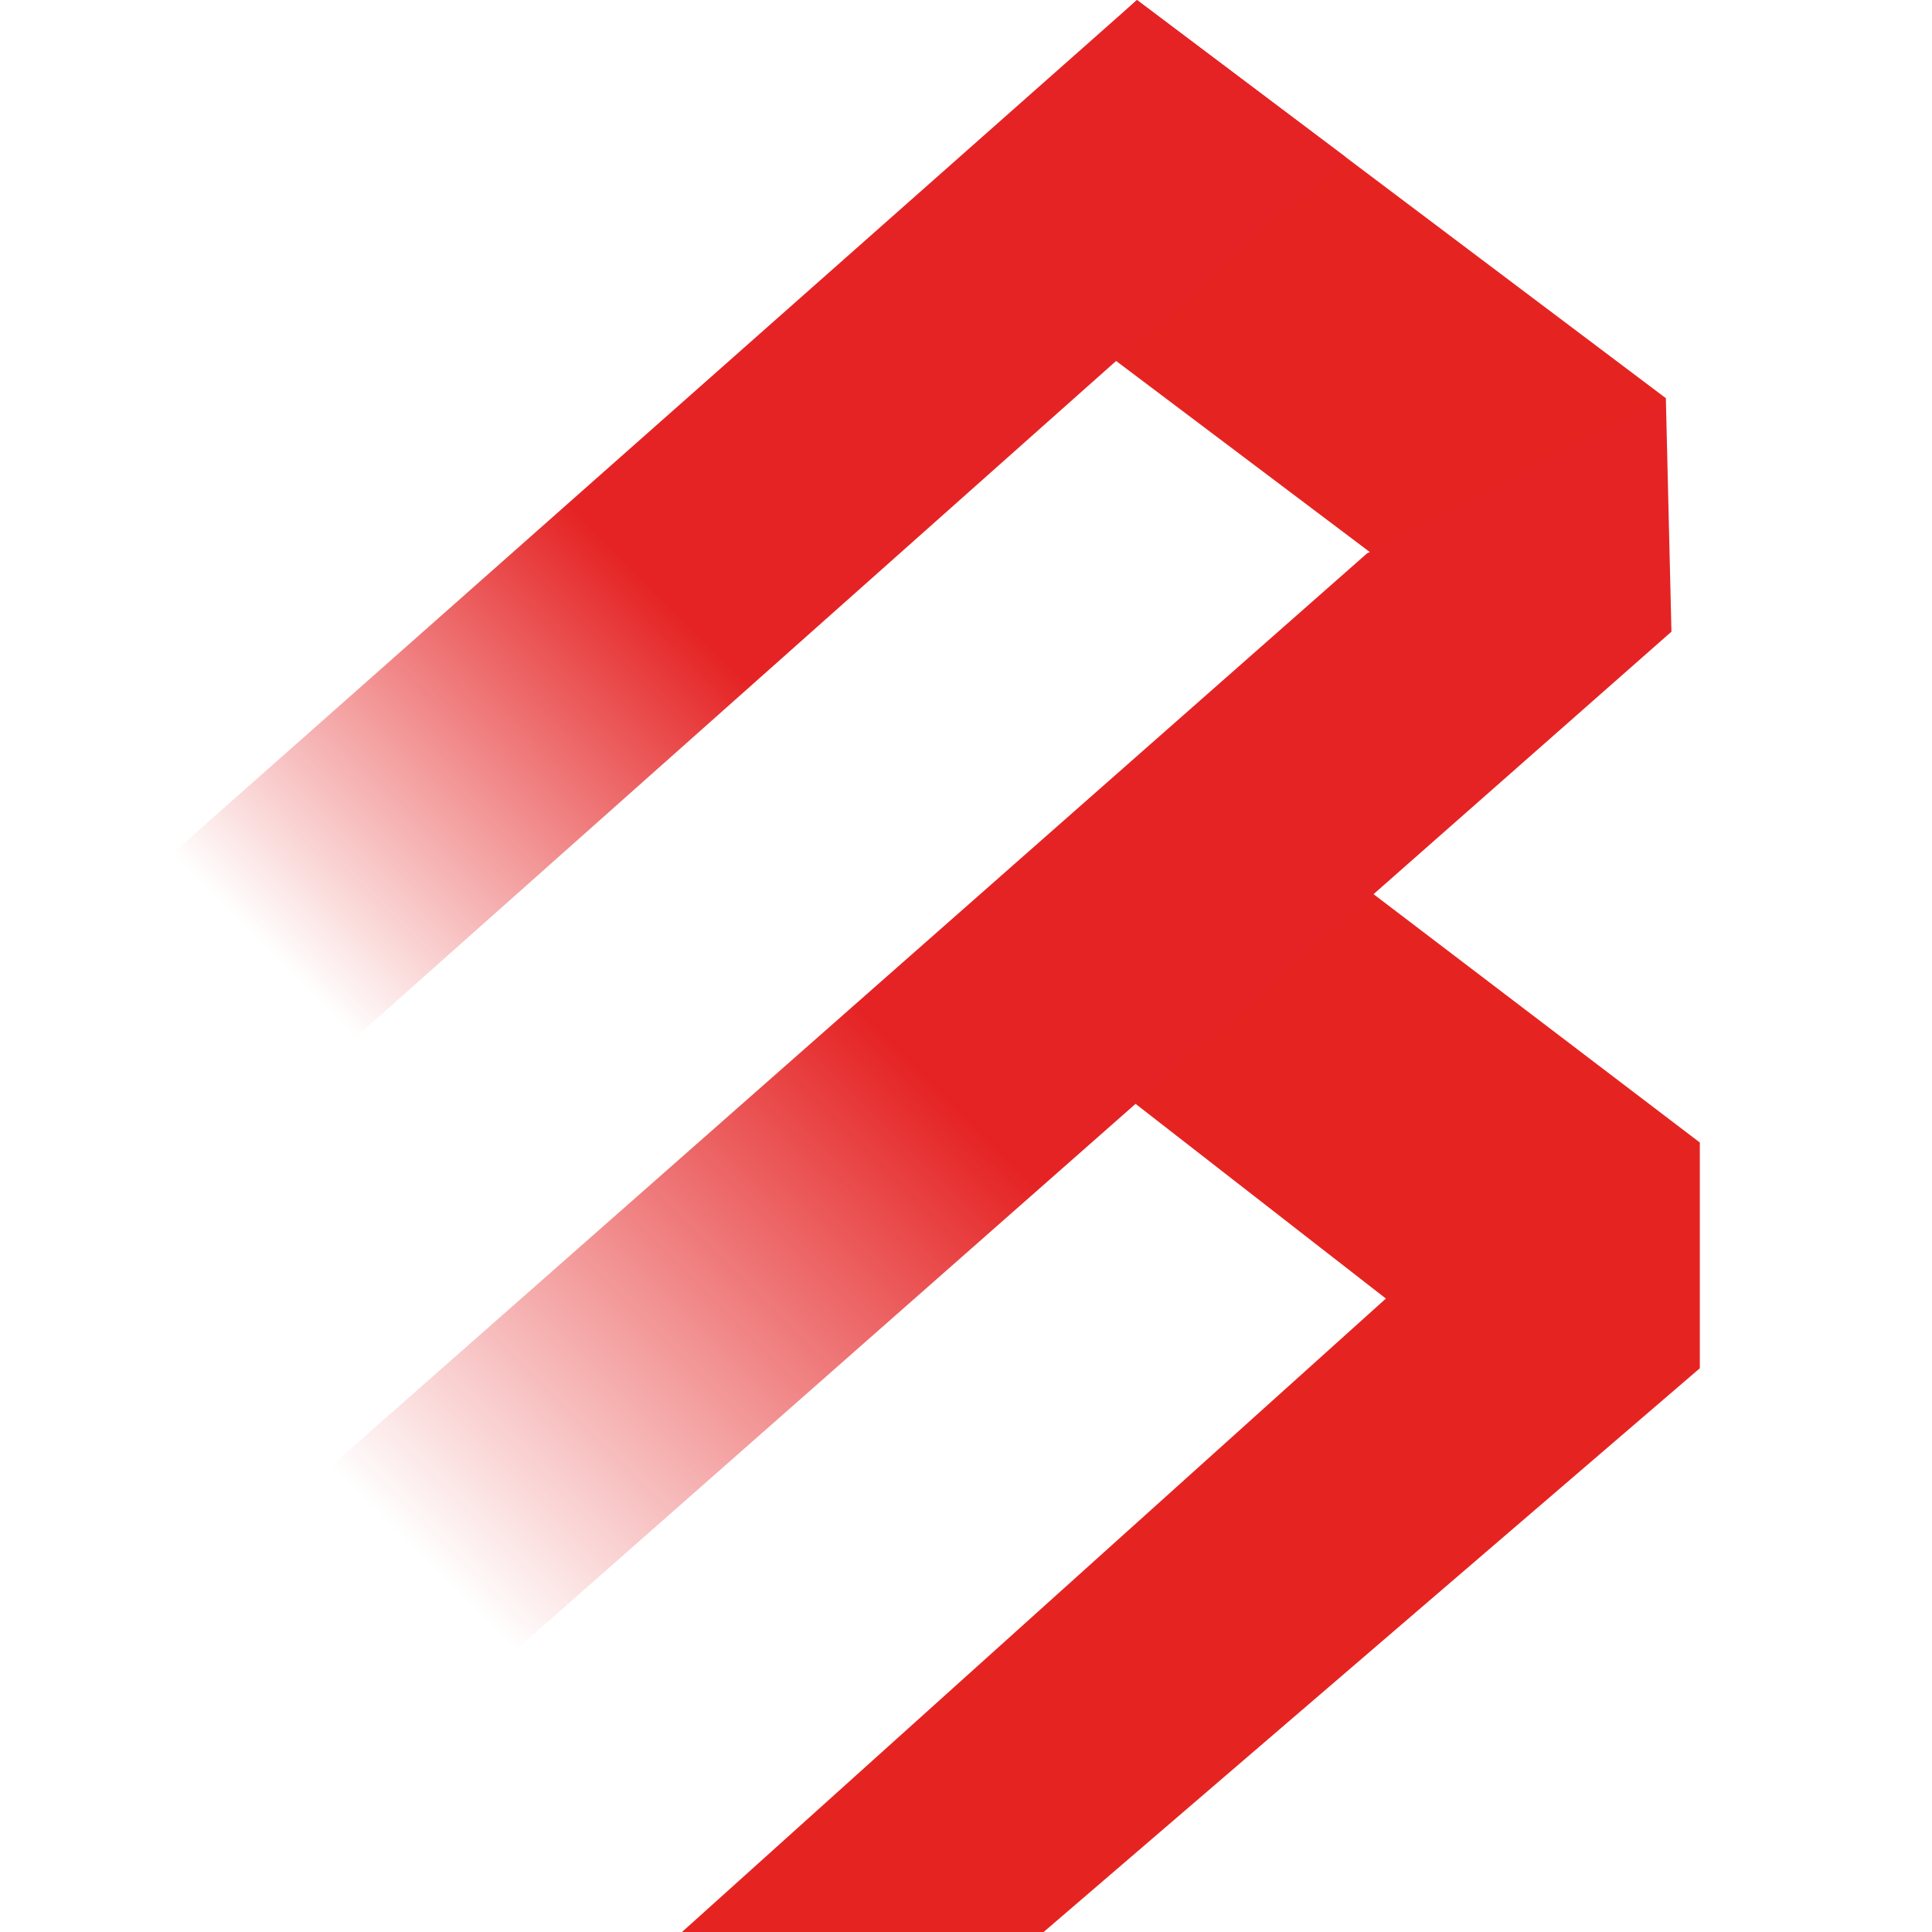
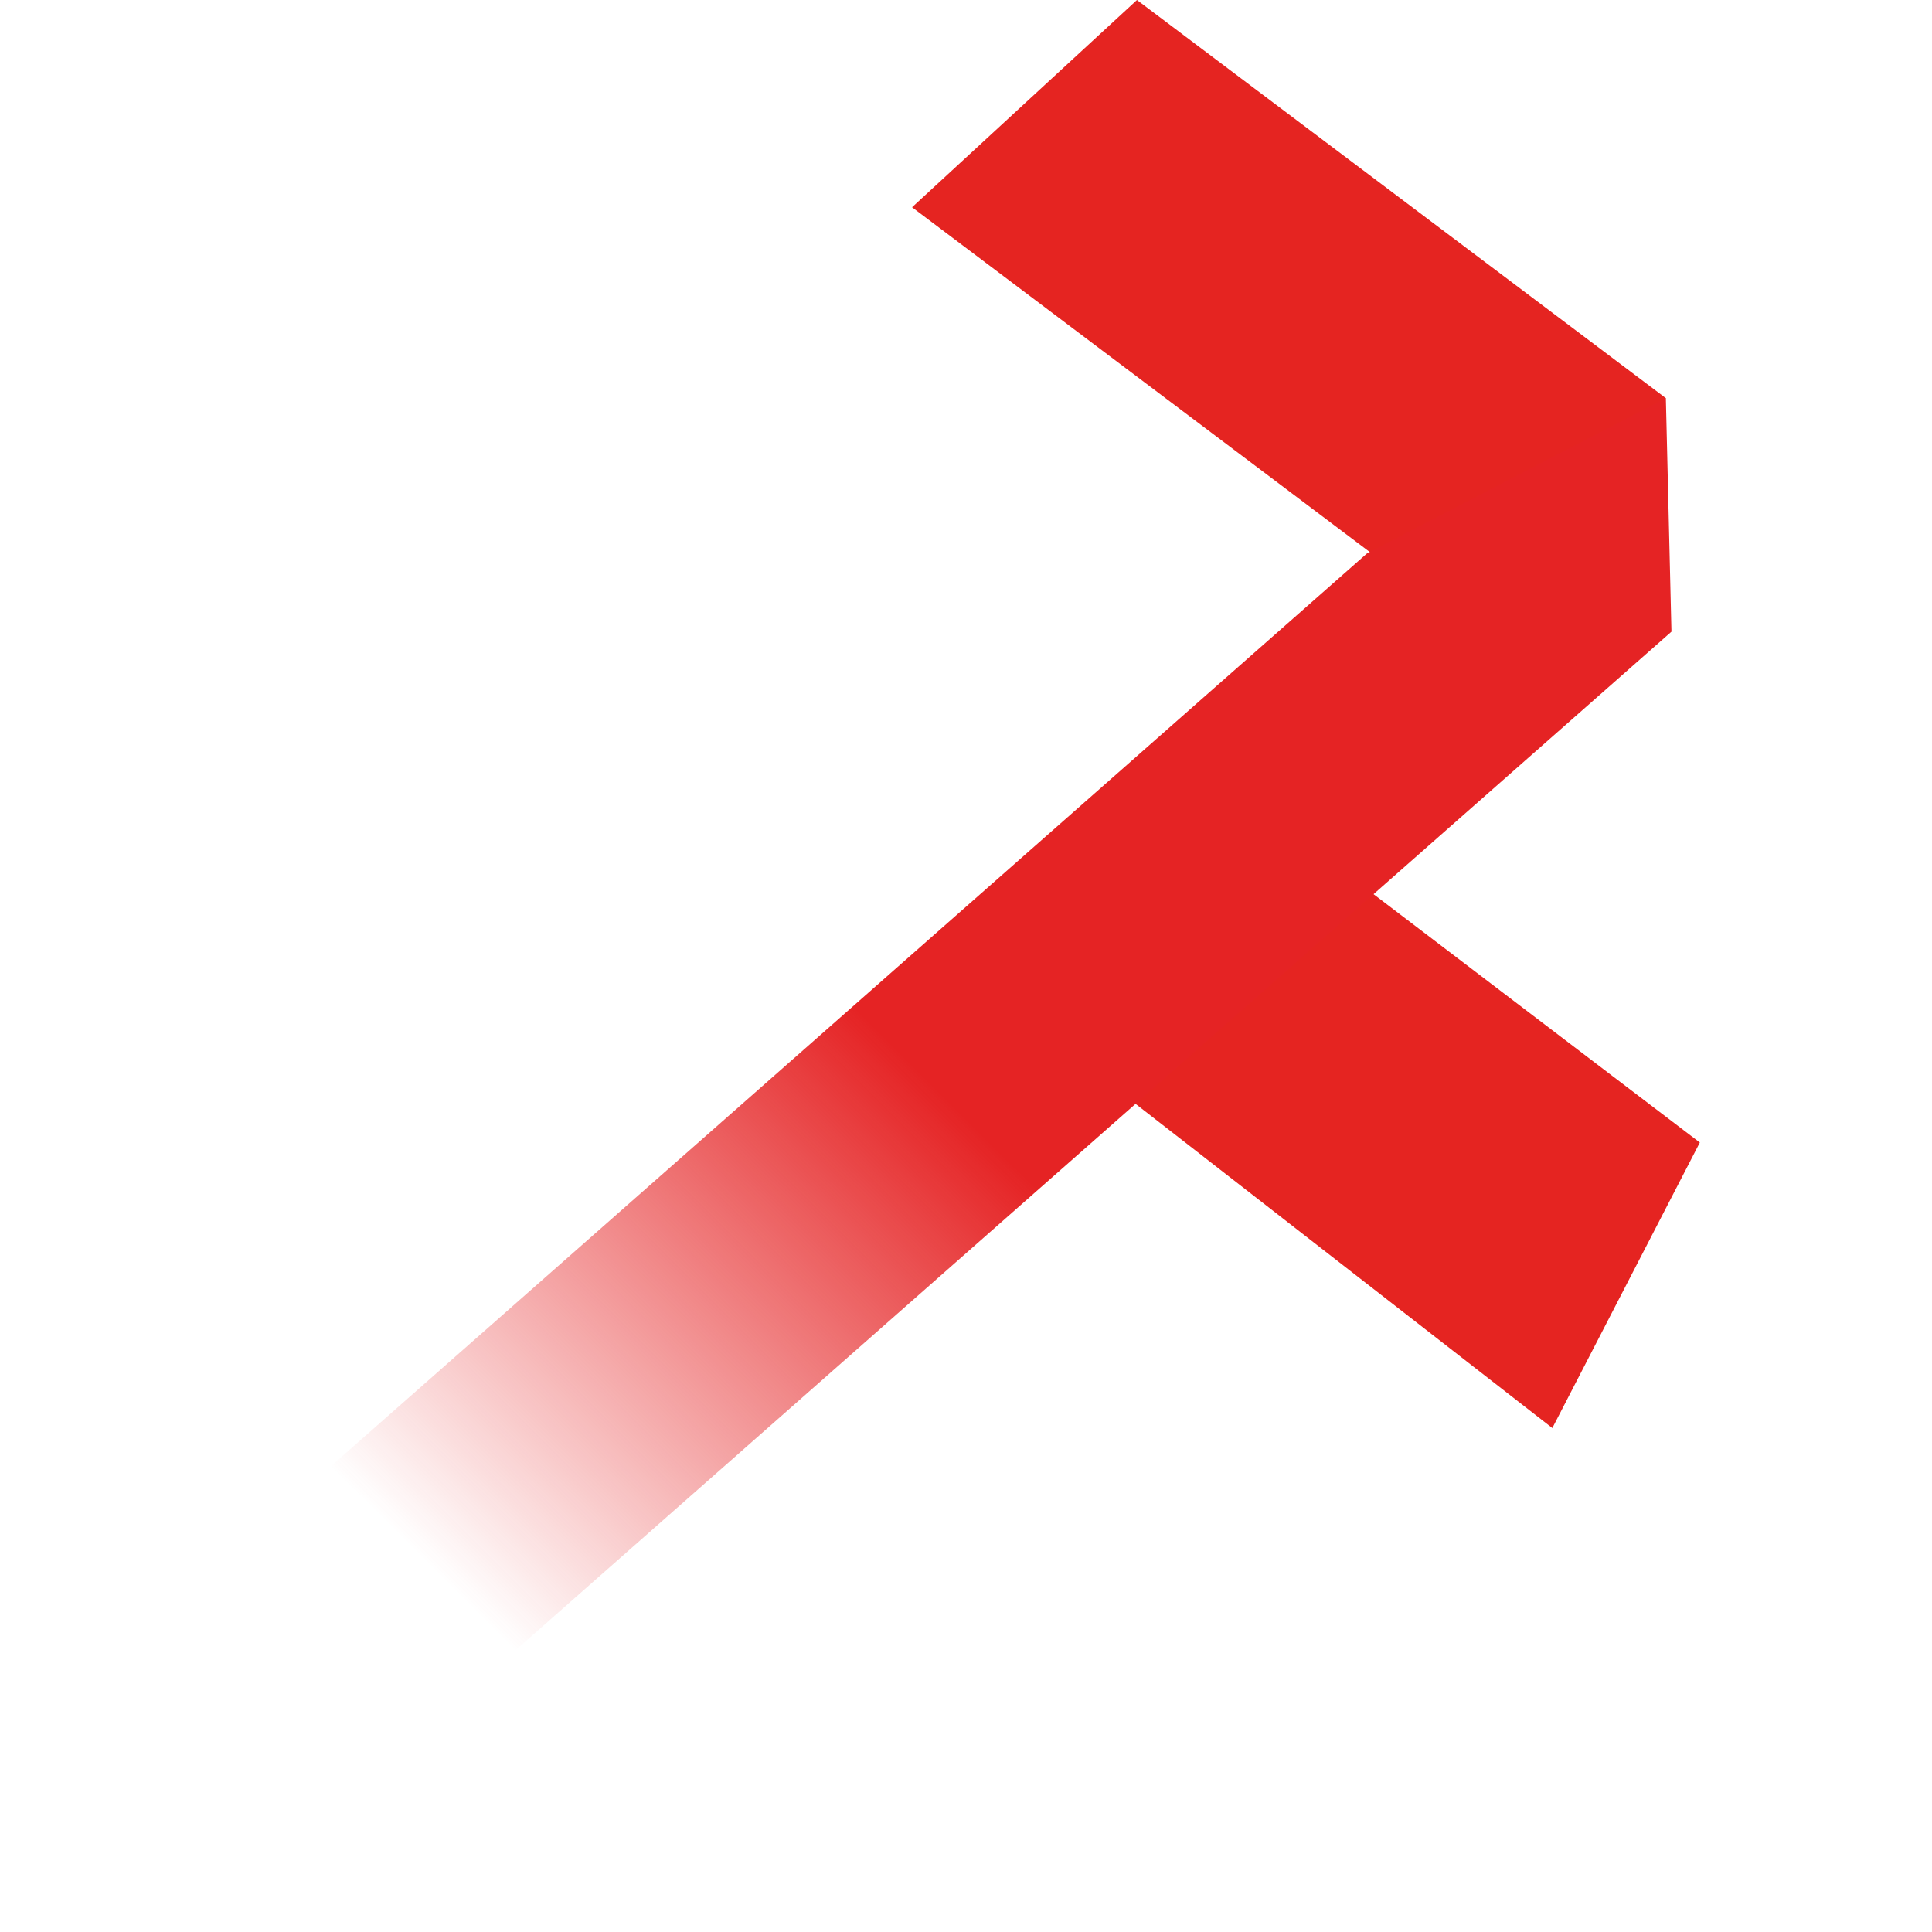
<svg xmlns="http://www.w3.org/2000/svg" width="512px" height="512px" viewBox="0 0 512 512" version="1.1">
  <title>fav</title>
  <defs>
    <linearGradient x1="7.086%" y1="91.482%" x2="98.929%" y2="4.344%" id="linearGradient-1">
      <stop stop-color="#E52324" stop-opacity="0" offset="7.054%" />
      <stop stop-color="#E52324" offset="46.08%" />
      <stop stop-color="#E52324" offset="51.31%" />
    </linearGradient>
    <linearGradient x1="7.439%" y1="86.607%" x2="90.353%" y2="11.573%" id="linearGradient-2">
      <stop stop-color="#E52324" stop-opacity="0" offset="7.054%" />
      <stop stop-color="#E52324" offset="46.08%" />
      <stop stop-color="#E52324" offset="51.31%" />
    </linearGradient>
  </defs>
  <g id="fav" stroke="none" stroke-width="1" fill="none" fill-rule="evenodd">
    <g id="Group" transform="translate(22, 0)" fill-rule="nonzero">
      <polygon id="Path" fill="#E52421" points="419.469 105.522 379.014 174.921 219.705 54.926 279.304 0" />
      <polygon id="Path" fill="#E52421" points="428.471 302.779 389.384 378.445 244.206 265.515 298.22 203.638" />
      <polygon id="Path" fill="url(#linearGradient-1)" points="419.469 105.522 420.95 167.4 81.592 466.418 40.568 410.694 340.27 146.66" />
-       <polyline id="Path" fill="url(#linearGradient-2)" points="0 247.168 40.91 302.779 334.572 41.594 279.304 5.82076609e-13 0 247.168" />
-       <polygon id="Path" fill="#E52421" points="428.471 302.779 428.471 362.605 254.576 512 158.739 512 347.791 341.865" />
    </g>
  </g>
</svg>